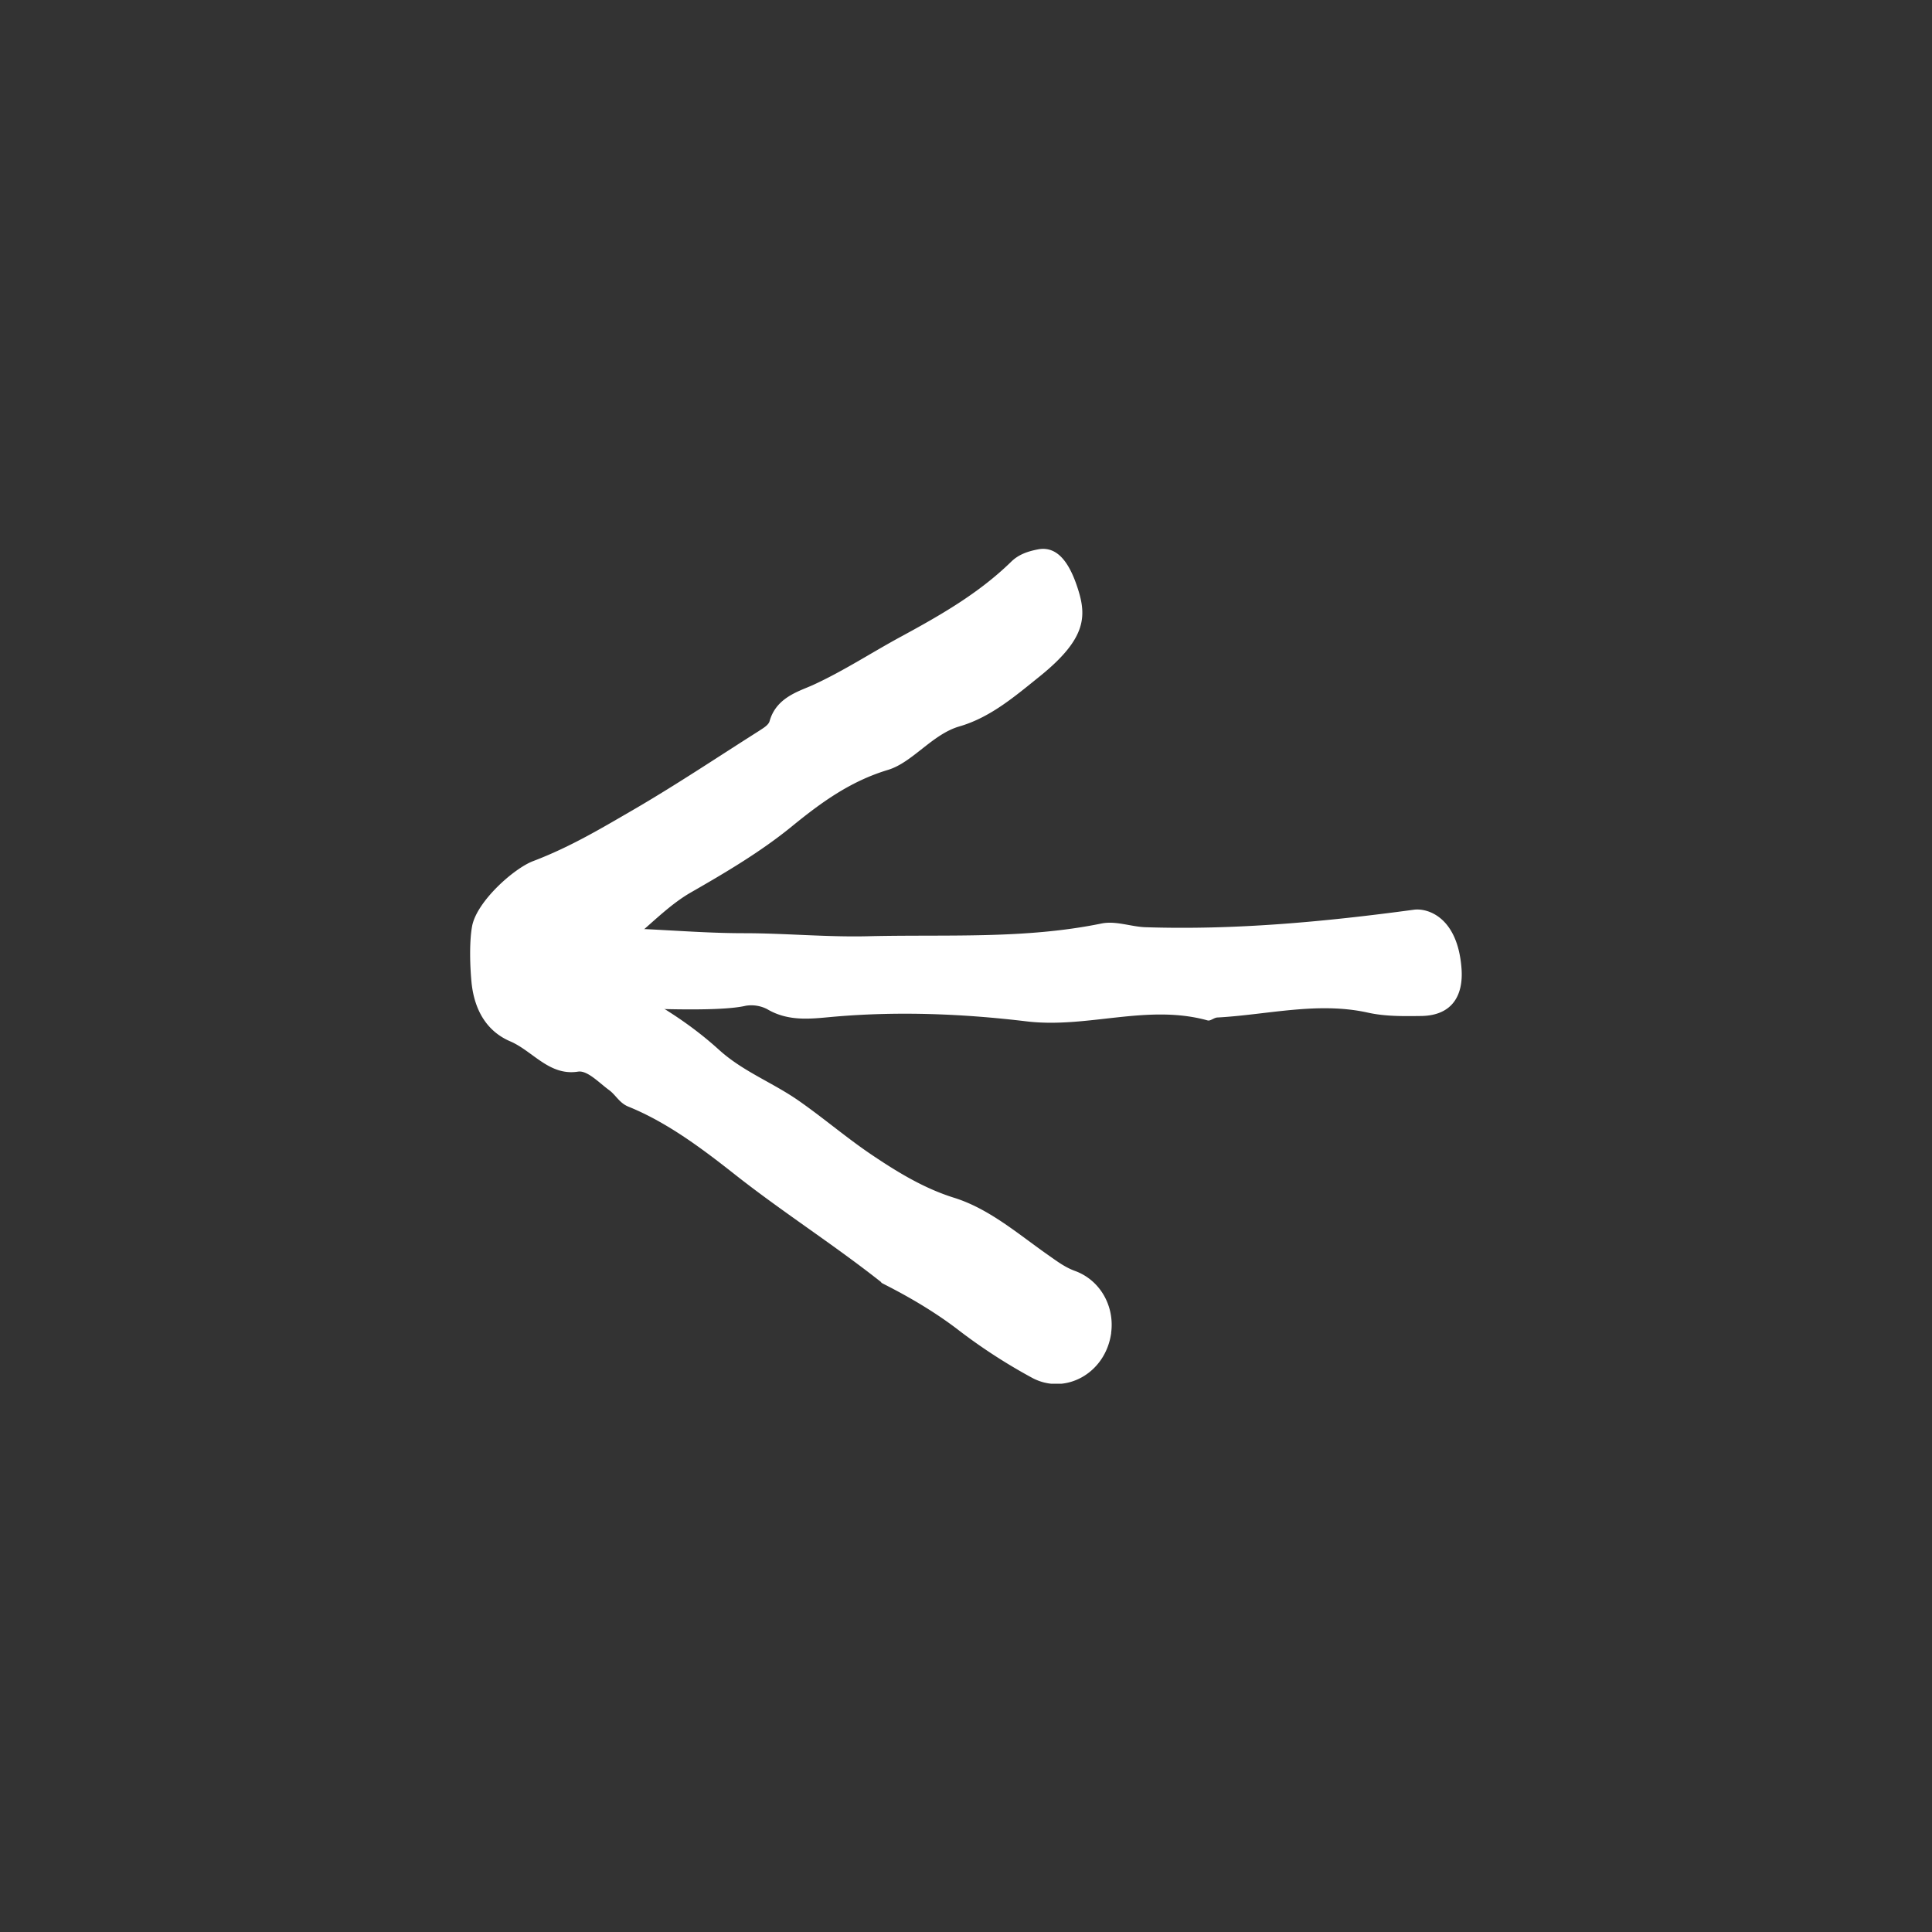
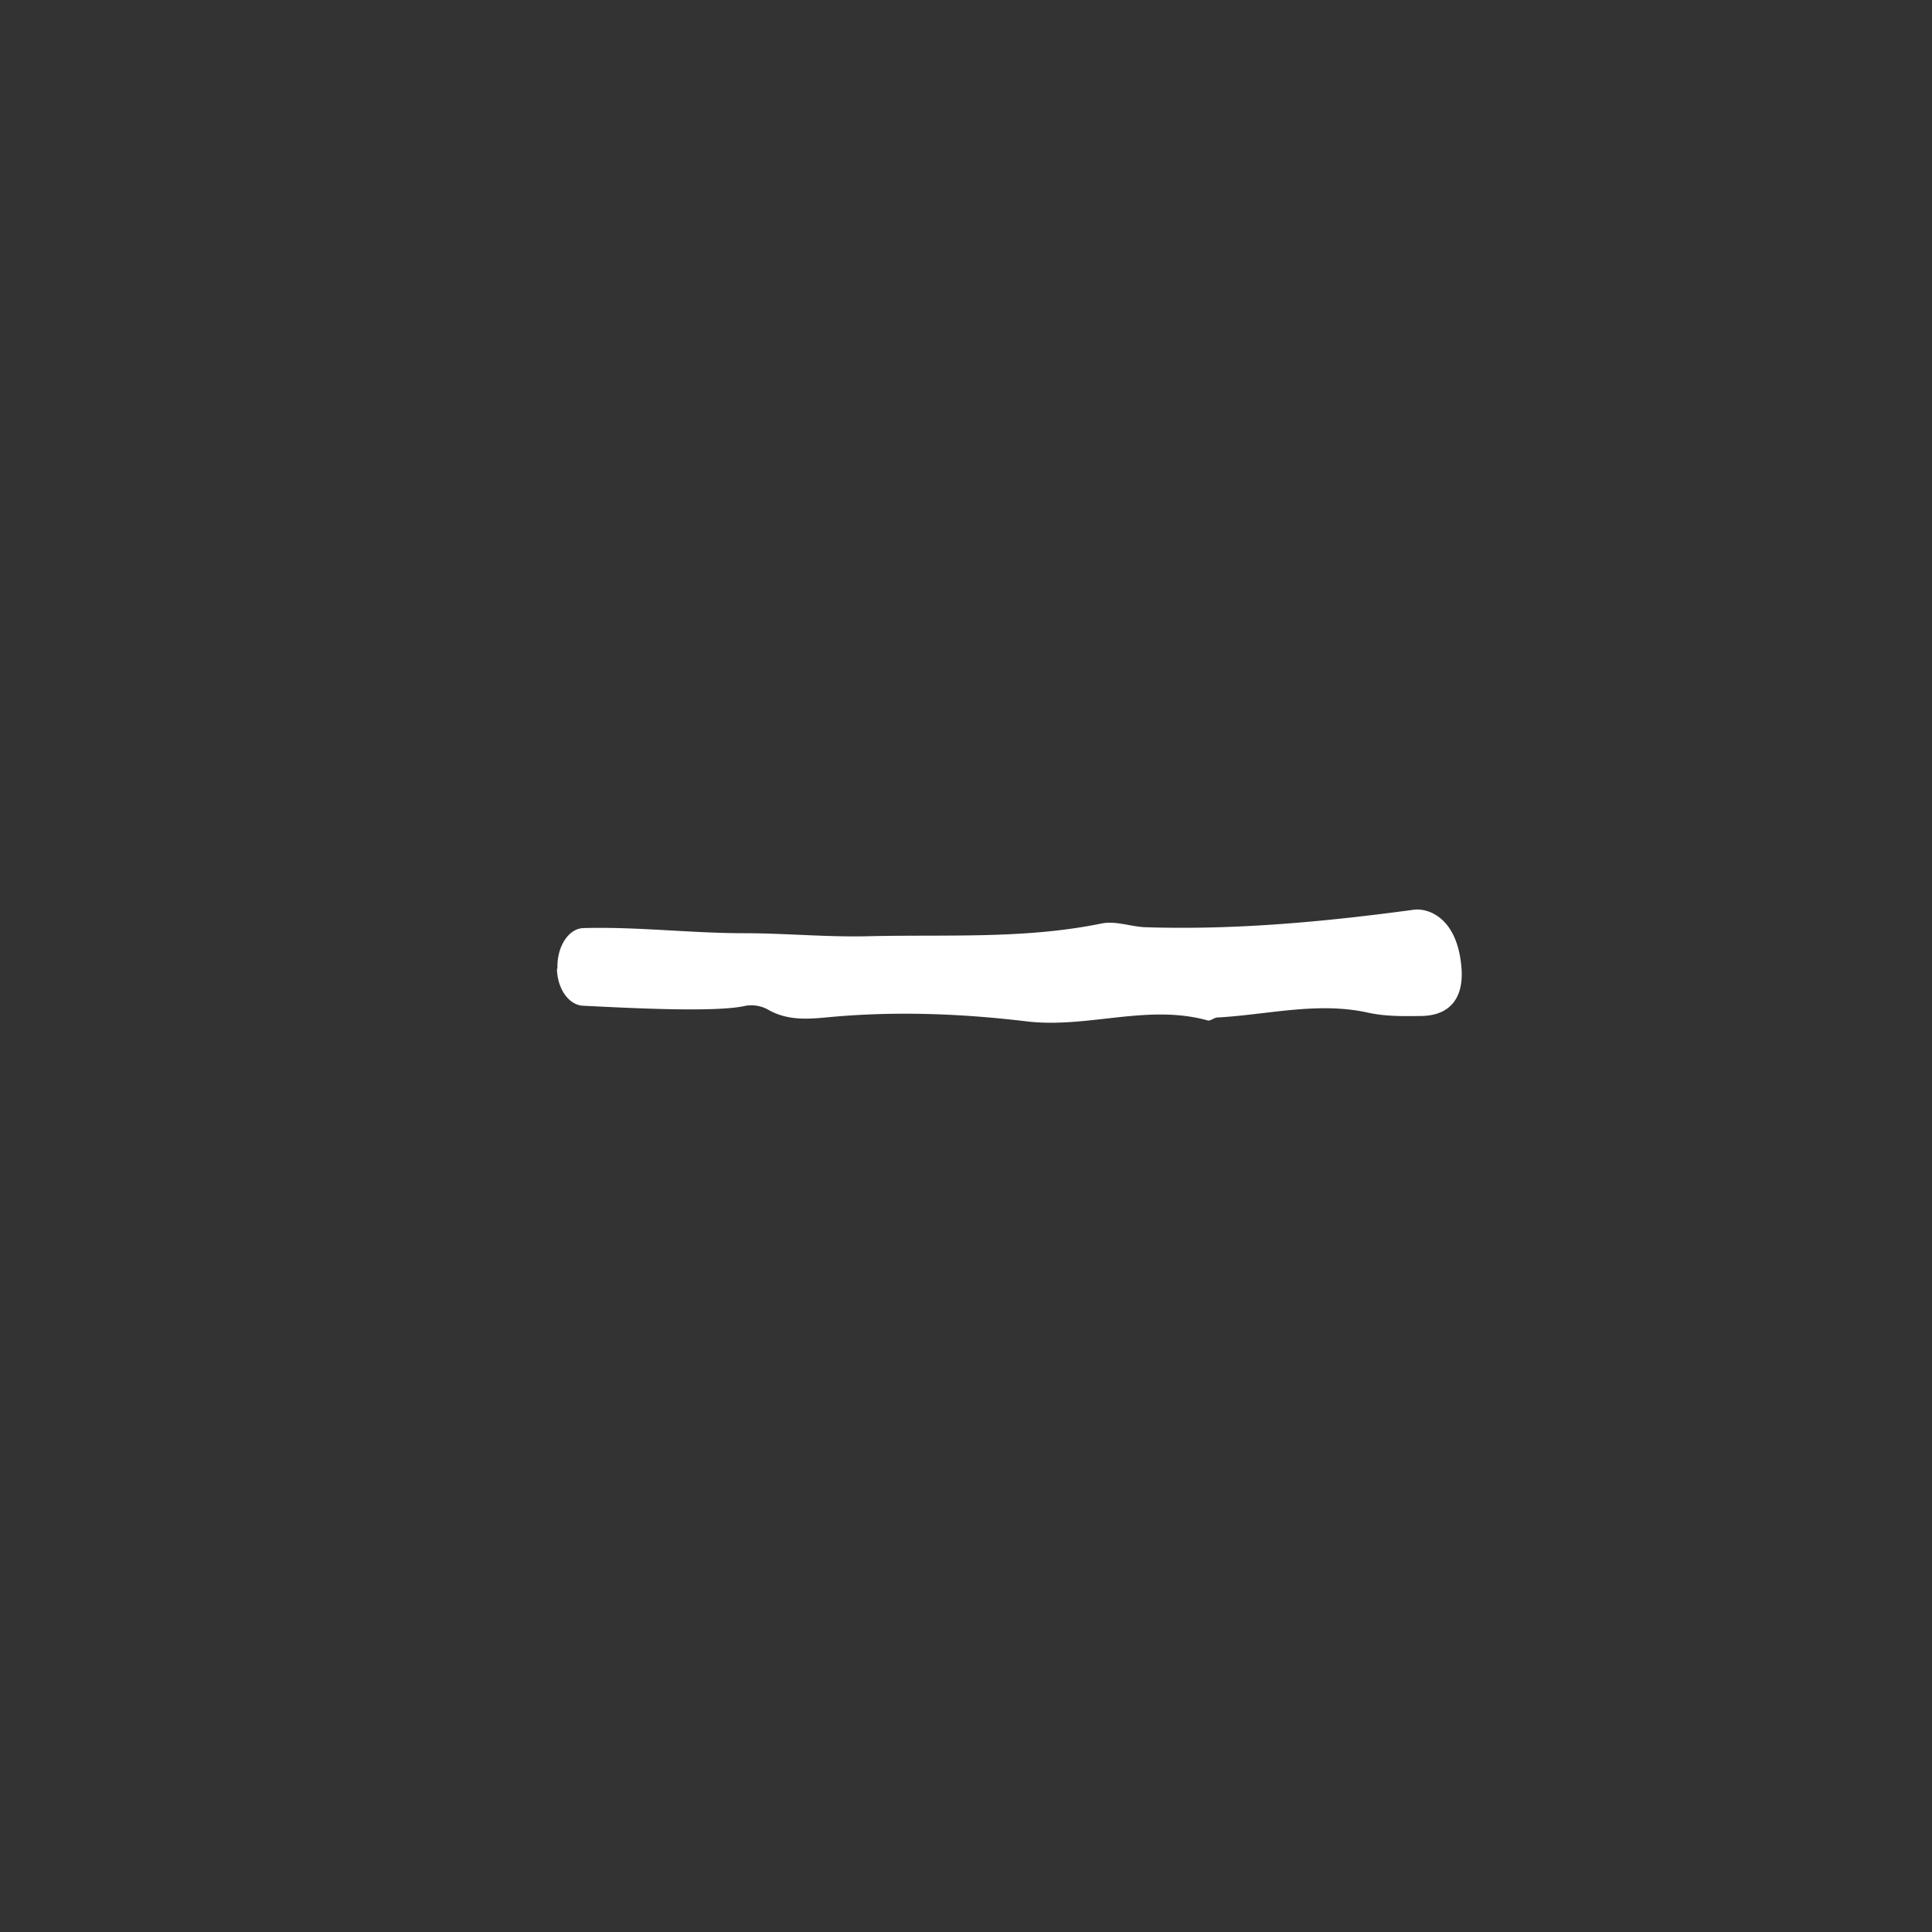
<svg xmlns="http://www.w3.org/2000/svg" width="37" height="37" fill="none">
  <rect width="100%" height="100%" fill="#333333" stroke="none" />
  <g fill="#fff" clip-path="url(#a)">
-     <path d="M16.88 24.558c-.925-.732-1.916-1.36-2.841-2.093-.629-.495-1.283-.98-2.008-1.273-.17-.07-.24-.225-.368-.317-.19-.139-.414-.38-.593-.352-.552.087-.869-.398-1.303-.582-.44-.19-.68-.588-.736-1.118-.03-.306-.046-.778.01-1.084.087-.473.802-1.112 1.175-1.25.726-.277 1.324-.64 1.963-1.01.797-.466 1.574-.985 2.355-1.48.077-.052.184-.11.205-.19.128-.45.552-.566.823-.687.592-.27 1.144-.634 1.712-.94.73-.397 1.471-.818 2.095-1.428.143-.139.322-.196.5-.231.384-.08.604.265.747.674.2.577.22 1.009-.7 1.753-.486.391-.95.79-1.544.962-.516.15-.894.686-1.359.83-.71.213-1.262.605-1.855 1.09-.593.483-1.267.881-1.932 1.262-.598.345-1.058.962-1.63 1.233-.04.3.056.41.184.478.71.346 1.385.75 1.993 1.303.465.42 1.037.628 1.543.986.476.334.925.72 1.41 1.043.497.334.992.628 1.544.801.665.207 1.211.68 1.784 1.084.173.12.327.242.531.317.49.178.761.68.695 1.181v.012c-.112.784-.9 1.198-1.528.847a10.69 10.69 0 0 1-1.364-.882c-.71-.553-1.467-.9-1.513-.934l.005-.005Z" />
    <path d="M10.676 18.546c-.015-.41.21-.767.501-.772 1.022-.029 2.044.098 3.066.098.808 0 1.615.08 2.423.057 1.476-.034 2.958.058 4.425-.242.276-.057.557.058.838.07 1.722.057 3.44-.104 5.151-.335.26-.034.838.139.91 1.13.036.495-.164.887-.751.905-.353.005-.706.011-1.043-.064-.96-.213-1.916.04-2.877.093-.066 0-.133.069-.189.057-1.155-.322-2.3.156-3.465.018-1.206-.145-2.432-.196-3.654-.093-.424.035-.889.116-1.323-.144a.666.666 0 0 0-.404-.063c-.557.132-2.187.046-3.117 0-.271-.012-.49-.317-.501-.703l.01-.012Z" />
  </g>
  <defs>
    <clipPath id="a">
      <path fill="#fff" d="M28 26.5H9v-16h19z" />
    </clipPath>
  </defs>
</svg>